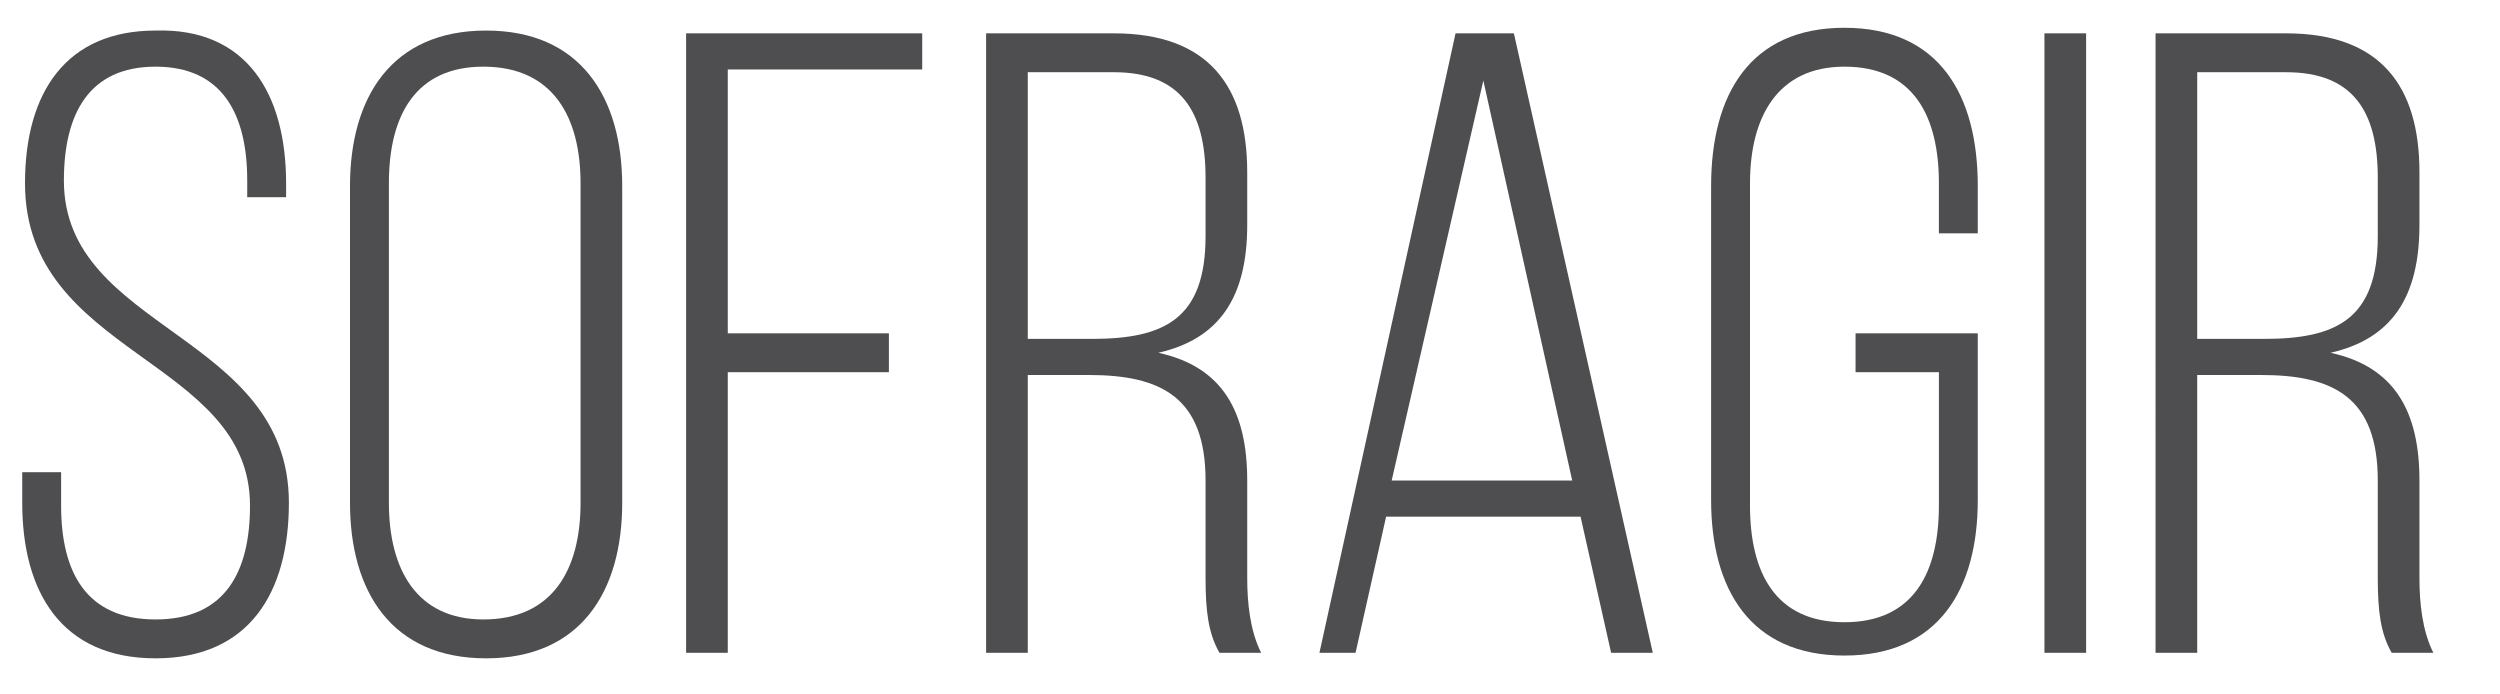
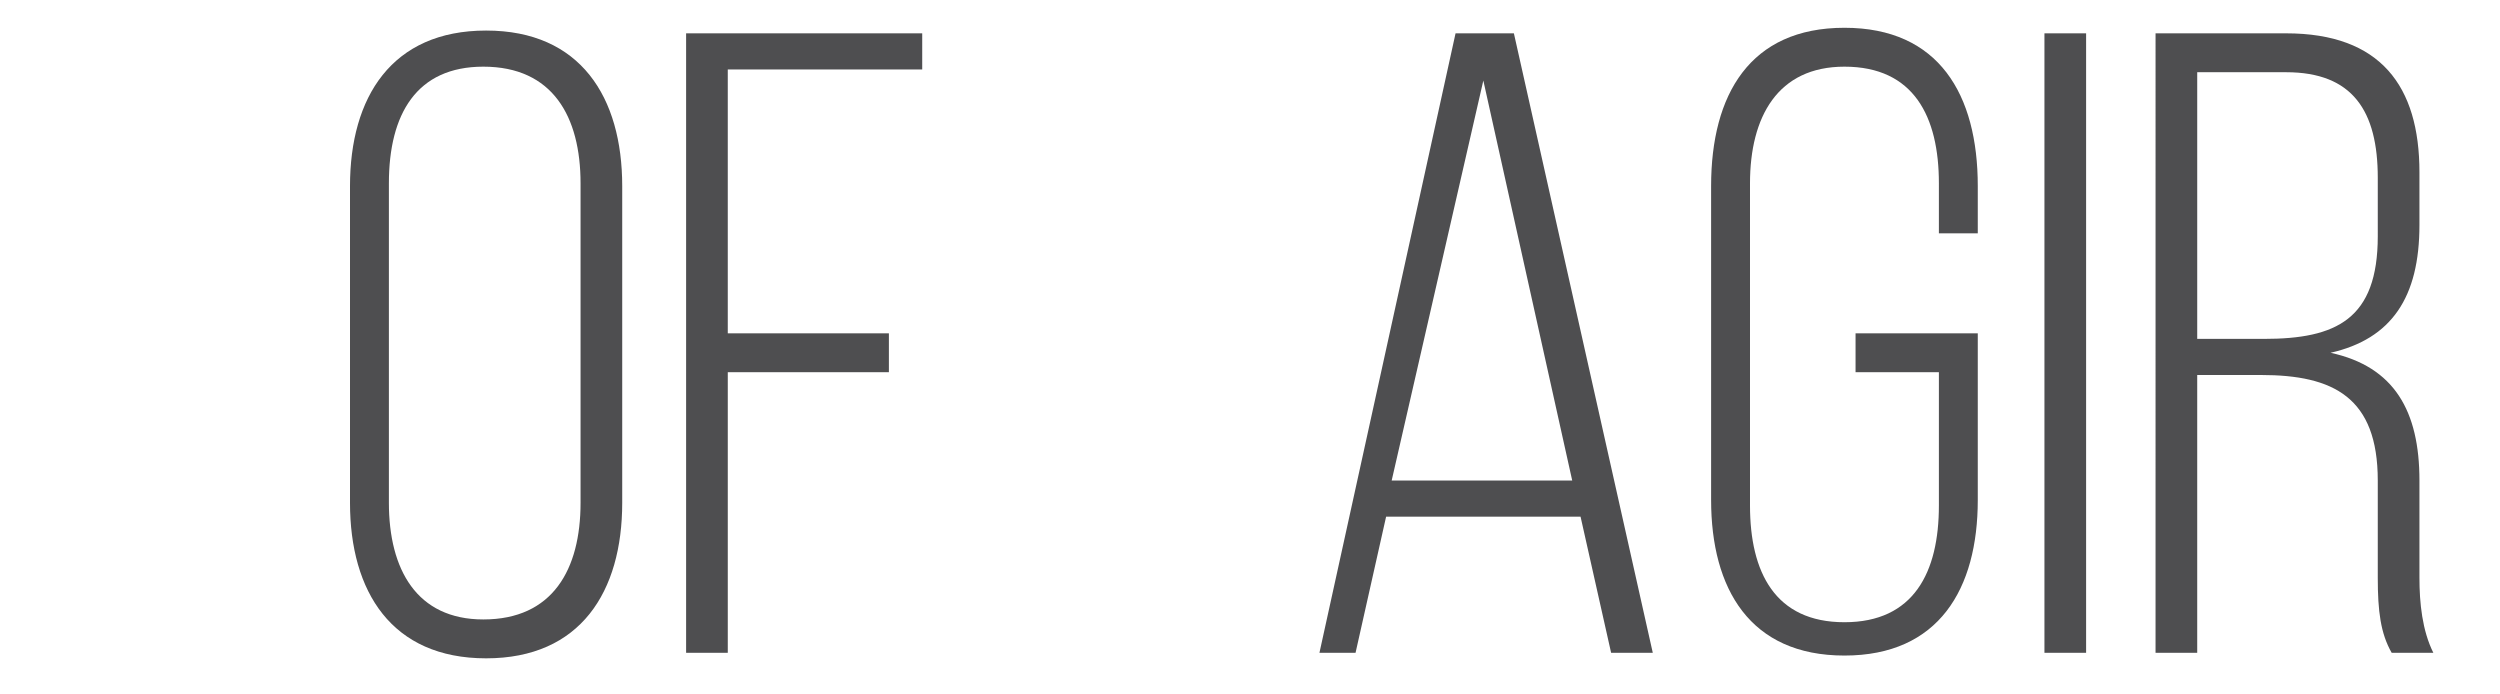
<svg xmlns="http://www.w3.org/2000/svg" version="1.1" id="Calque_1" x="0px" y="0px" viewBox="0 0 90 25" style="enable-background:new 0 0 90 25;" xml:space="preserve">
  <style type="text/css">
	.st0{fill:#4E4E50;}
</style>
  <g>
-     <path class="st0" d="M10.3,6.6v0.5H8.9V6.5c0-2.4-0.9-4.1-3.3-4.1S2.3,4.1,2.3,6.5c0,5.4,8.1,5.5,8.1,11.6c0,3.2-1.4,5.6-4.8,5.6   s-4.8-2.4-4.8-5.6V17h1.4v1.2c0,2.4,0.9,4.1,3.4,4.1c2.5,0,3.4-1.7,3.4-4.1c0-5.3-8.1-5.4-8.1-11.6c0-3.3,1.5-5.5,4.7-5.5   C8.9,1,10.3,3.4,10.3,6.6z" />
    <path class="st0" d="M12.6,6.7c0-3.2,1.5-5.6,4.9-5.6c3.4,0,4.9,2.4,4.9,5.6v11.4c0,3.2-1.5,5.6-4.9,5.6c-3.4,0-4.9-2.4-4.9-5.6   V6.7z M14,18.1c0,2.4,1,4.2,3.4,4.2c2.5,0,3.5-1.8,3.5-4.2V6.6c0-2.4-1-4.2-3.5-4.2C15,2.4,14,4.1,14,6.6V18.1z" />
    <path class="st0" d="M32,12.1v1.3h-5.8v10.1h-1.5V1.2h8.5v1.3h-7v9.5H32z" />
-     <path class="st0" d="M40.1,1.2c3.4,0,4.8,1.9,4.8,5v1.9c0,2.6-1,4.1-3.2,4.6c2.3,0.5,3.2,2.1,3.2,4.6v3.5c0,0.9,0.1,1.9,0.5,2.7   h-1.5c-0.4-0.7-0.5-1.5-0.5-2.7v-3.5c0-3-1.6-3.8-4.2-3.8H37v10h-1.5V1.2H40.1z M39.3,12.2c2.6,0,4.1-0.7,4.1-3.7V6.4   c0-2.4-0.9-3.8-3.3-3.8H37v9.6H39.3z" />
    <path class="st0" d="M49.9,18.6l-1.1,4.9h-1.3l4.9-22.3h2.1l5,22.3H58l-1.1-4.9H49.9z M50.1,17.3h6.5L53.4,2.9L50.1,17.3z" />
    <path class="st0" d="M71.2,6.7v1.7h-1.4V6.6c0-2.4-0.9-4.2-3.4-4.2C64,2.4,63,4.2,63,6.6v11.6c0,2.4,0.9,4.2,3.4,4.2   c2.5,0,3.4-1.8,3.4-4.2v-4.8h-3V12h4.4v6c0,3.2-1.4,5.6-4.8,5.6c-3.4,0-4.8-2.4-4.8-5.6V6.7C61.6,3.4,63,1,66.4,1   C69.8,1,71.2,3.4,71.2,6.7z" />
    <path class="st0" d="M75.1,1.2v22.3h-1.5V1.2H75.1z" />
    <path class="st0" d="M82.3,1.2c3.4,0,4.8,1.9,4.8,5v1.9c0,2.6-1,4.1-3.2,4.6c2.3,0.5,3.2,2.1,3.2,4.6v3.5c0,0.9,0.1,1.9,0.5,2.7   h-1.5c-0.4-0.7-0.5-1.5-0.5-2.7v-3.5c0-3-1.6-3.8-4.2-3.8h-2.3v10h-1.5V1.2H82.3z M81.5,12.2c2.6,0,4.1-0.7,4.1-3.7V6.4   c0-2.4-0.9-3.8-3.3-3.8h-3.2v9.6H81.5z" />
  </g>
</svg>